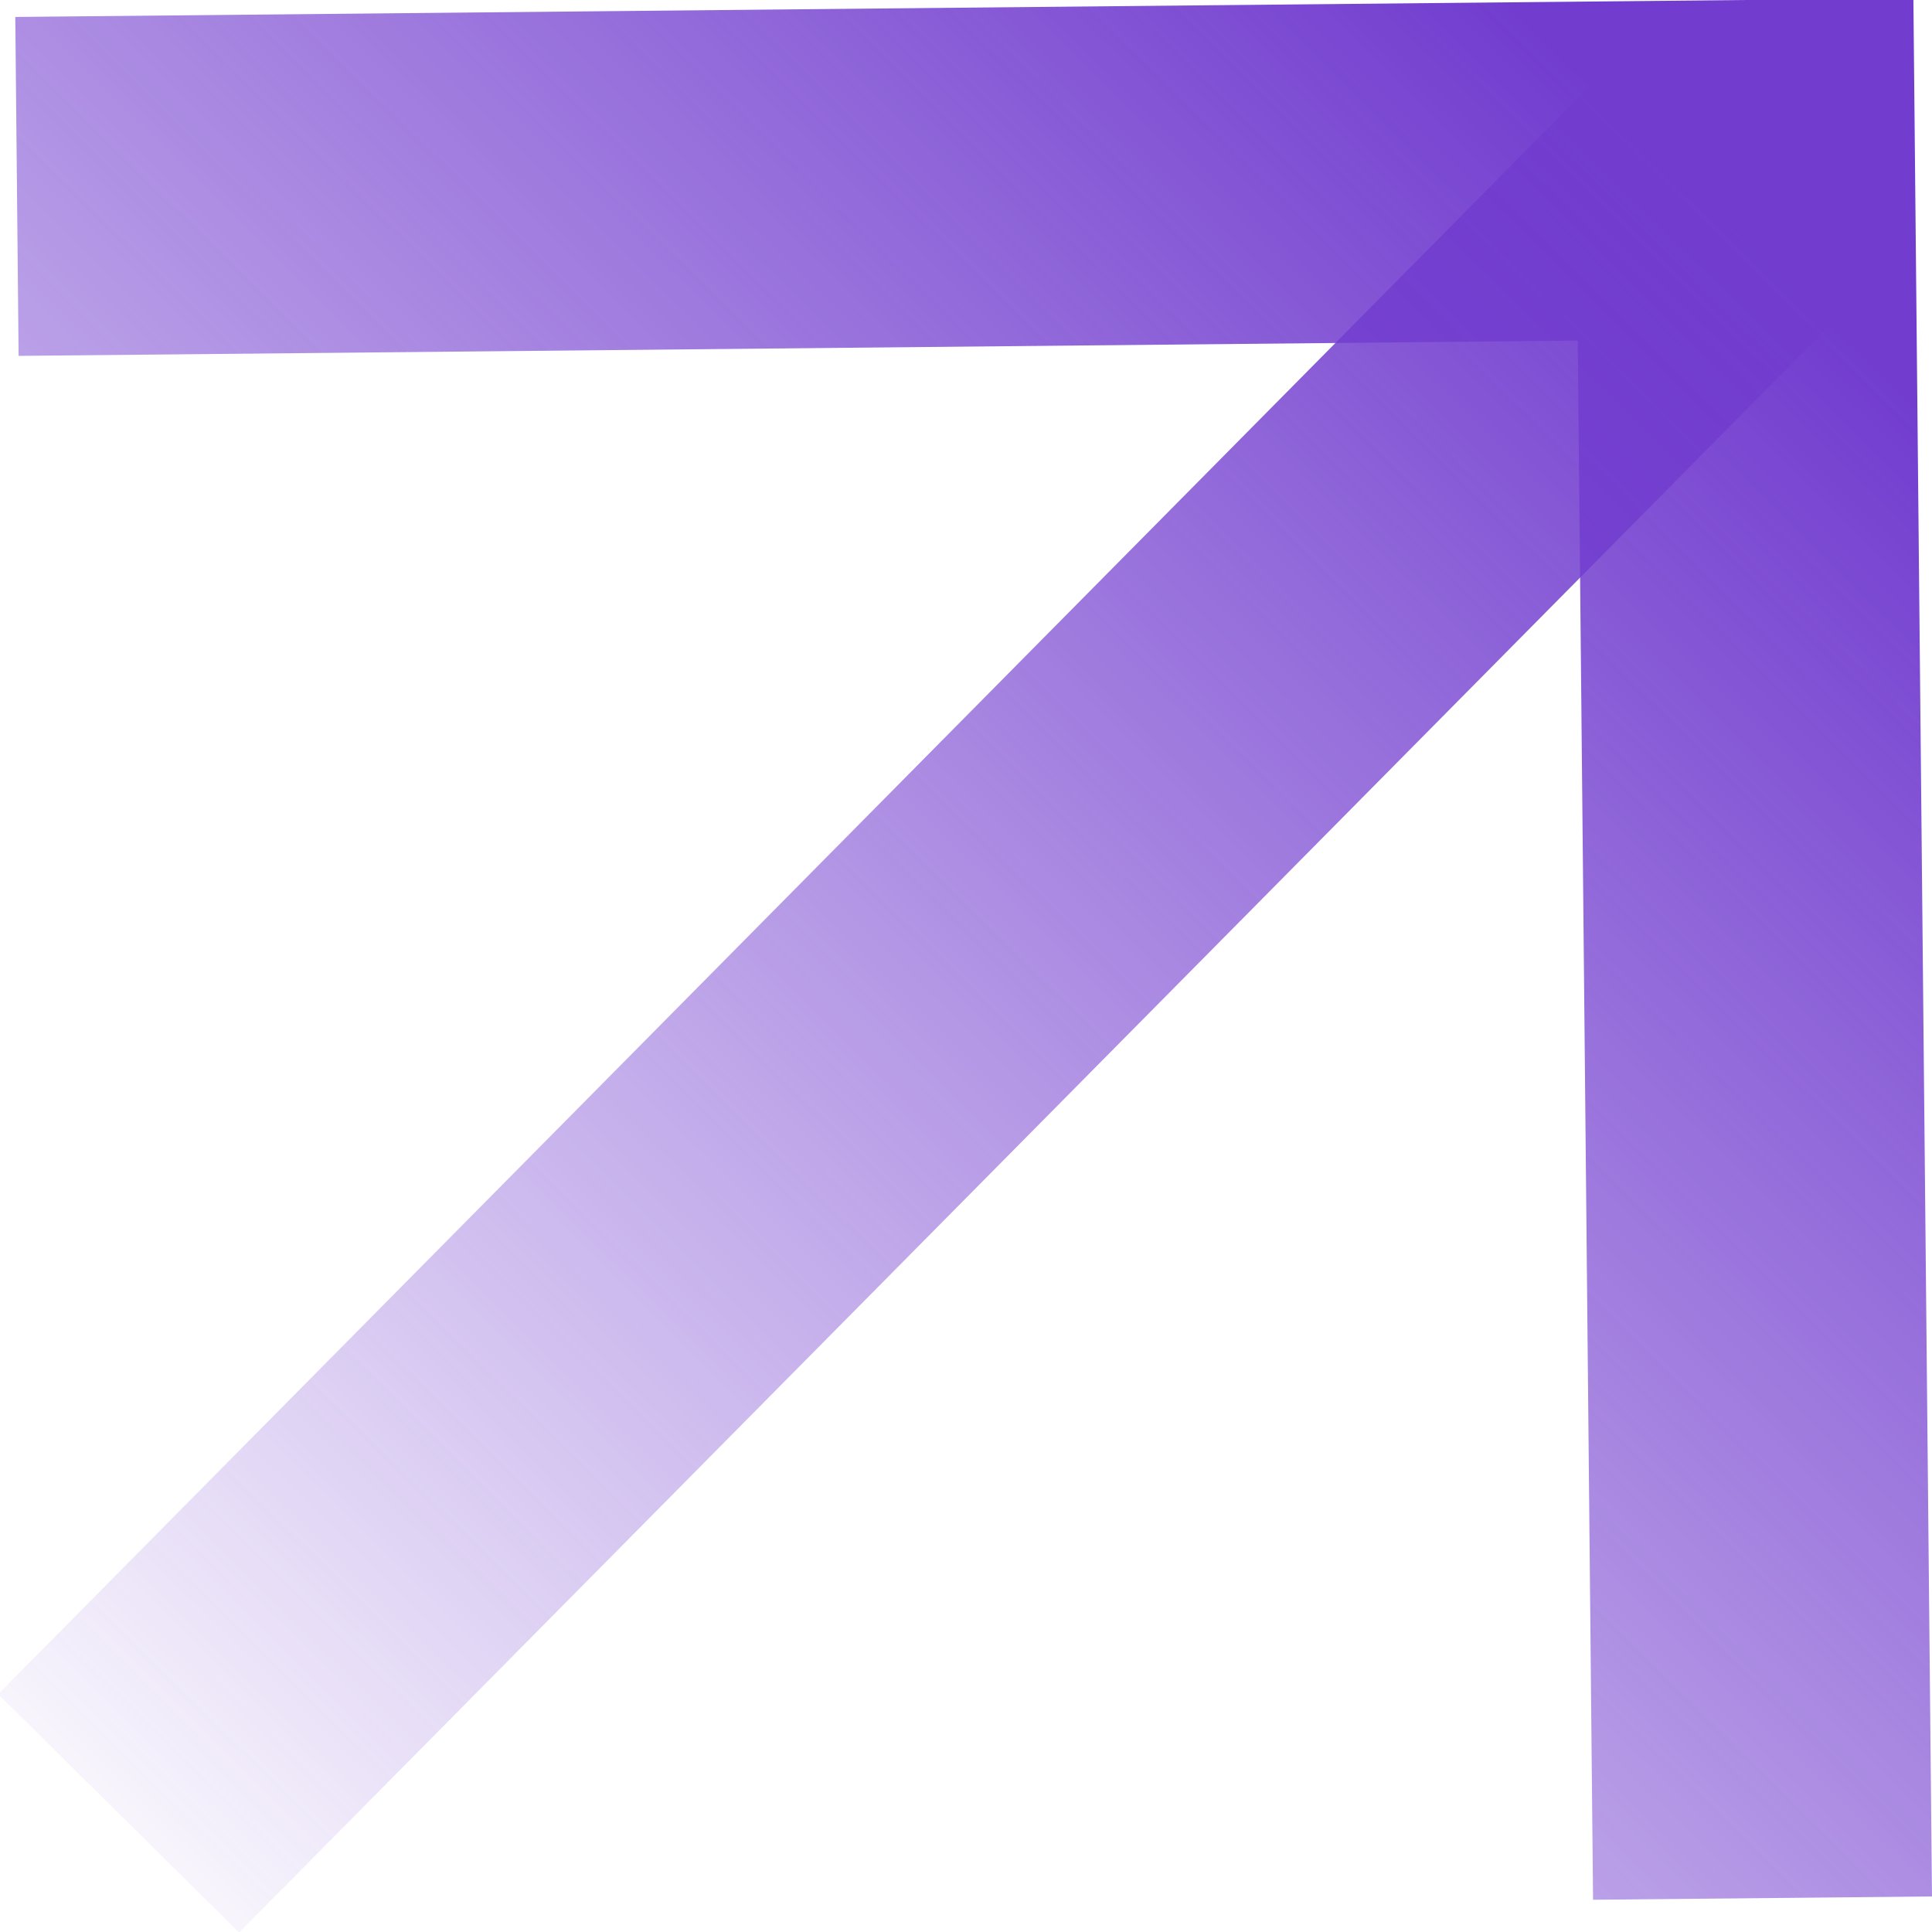
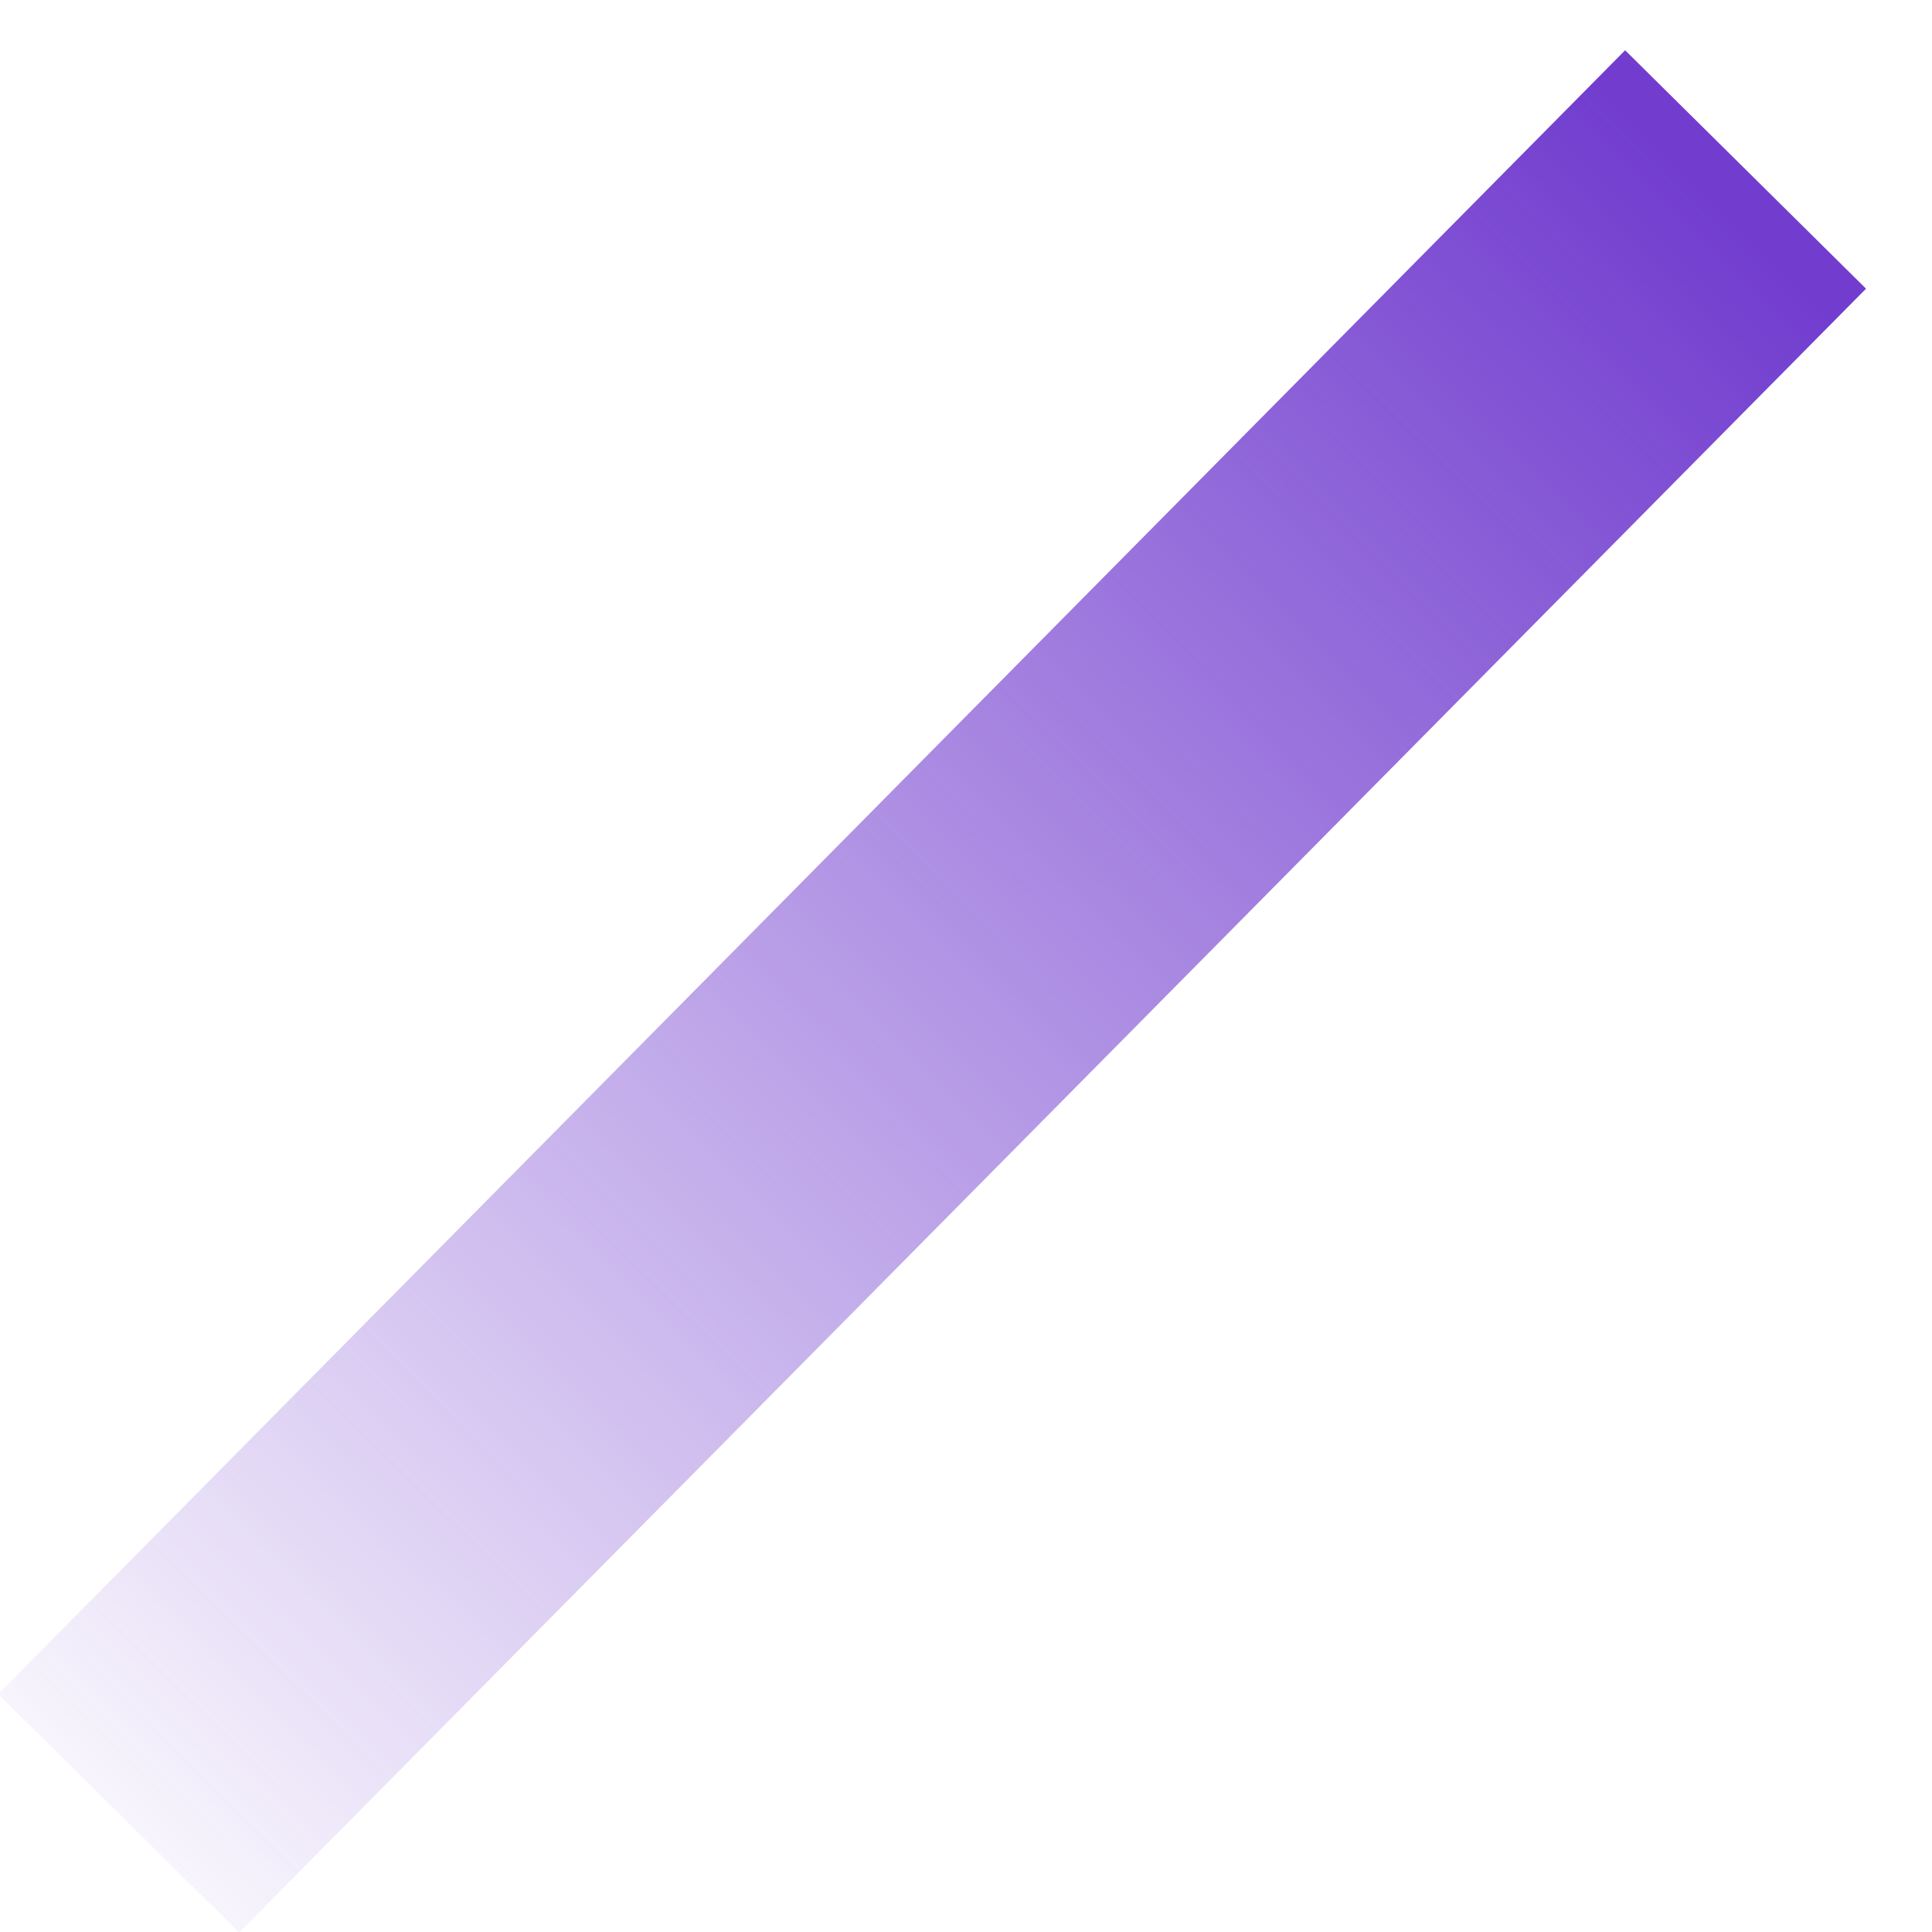
<svg xmlns="http://www.w3.org/2000/svg" version="1.1" id="Calque_1" x="0px" y="0px" viewBox="0 0 11.4 11.4" style="enable-background:new 0 0 11.4 11.4;" xml:space="preserve">
  <style type="text/css">
	.st0{fill:none;stroke:url(#Vector_00000178173351410787296010000014479444697049298343_);stroke-width:2;stroke-miterlimit:10;}
	.st1{fill:none;stroke:url(#Vector_2_00000178886769821258839680000013313244214793562811_);stroke-width:2;stroke-miterlimit:10;}
</style>
  <g id="Group_34">
    <linearGradient id="Vector_00000112632698684078323220000008429824059286539442_" gradientUnits="userSpaceOnUse" x1="-1.061" y1="7.557" x2="13.106" y2="7.557" gradientTransform="matrix(-0.703 0.712 0.712 0.703 4.008 -3.364)">
      <stop offset="0" style="stop-color:#723DCF" />
      <stop offset="1" style="stop-color:#723DCF;stop-opacity:0" />
    </linearGradient>
    <path id="Vector" style="fill:none;stroke:url(#Vector_00000112632698684078323220000008429824059286539442_);stroke-width:2;stroke-miterlimit:10;" d="   M0.7,10.7L10.3,1" />
    <linearGradient id="Vector_2_00000035502789238514489410000007011091897188879749_" gradientUnits="userSpaceOnUse" x1="-1.047" y1="7.557" x2="13.91" y2="7.557" gradientTransform="matrix(-0.703 0.712 0.712 0.703 4.008 -3.364)">
      <stop offset="0" style="stop-color:#723DCF" />
      <stop offset="1" style="stop-color:#723DCF;stop-opacity:0" />
    </linearGradient>
-     <path id="Vector_2" style="fill:none;stroke:url(#Vector_2_00000035502789238514489410000007011091897188879749_);stroke-width:2;stroke-miterlimit:10;" d="   M0.1,1.1L10.3,1l0.1,10.2" />
  </g>
</svg>